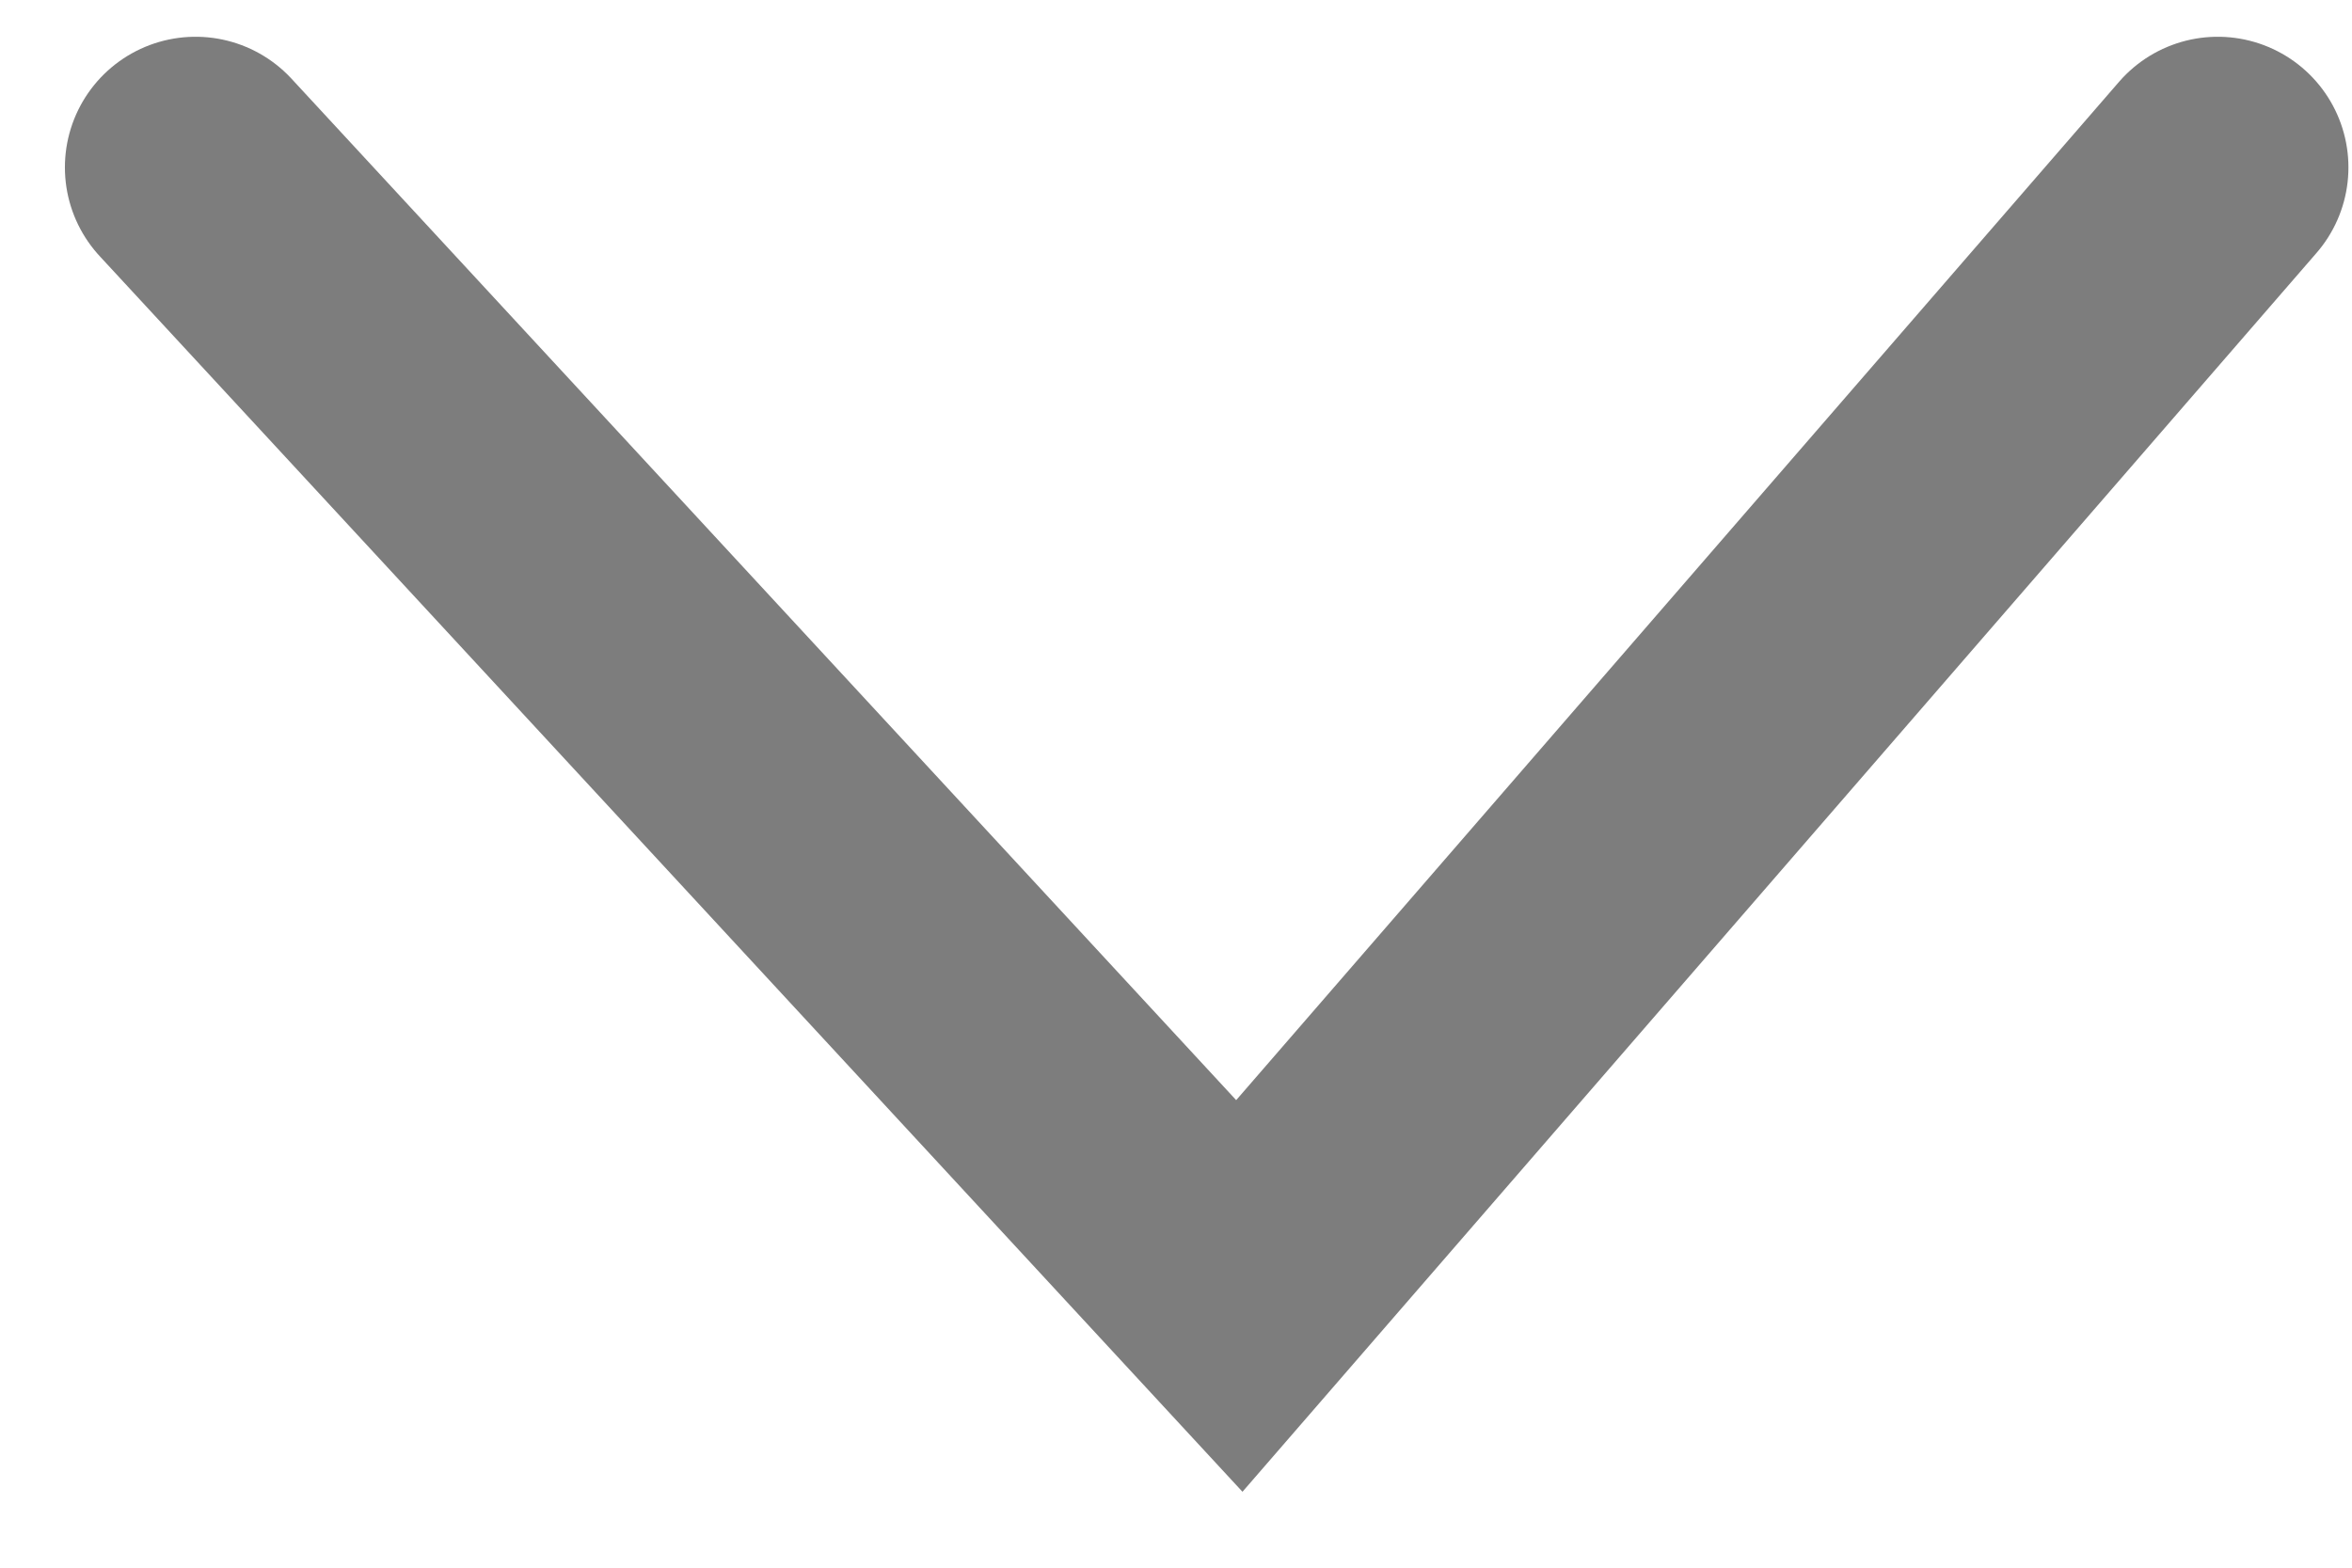
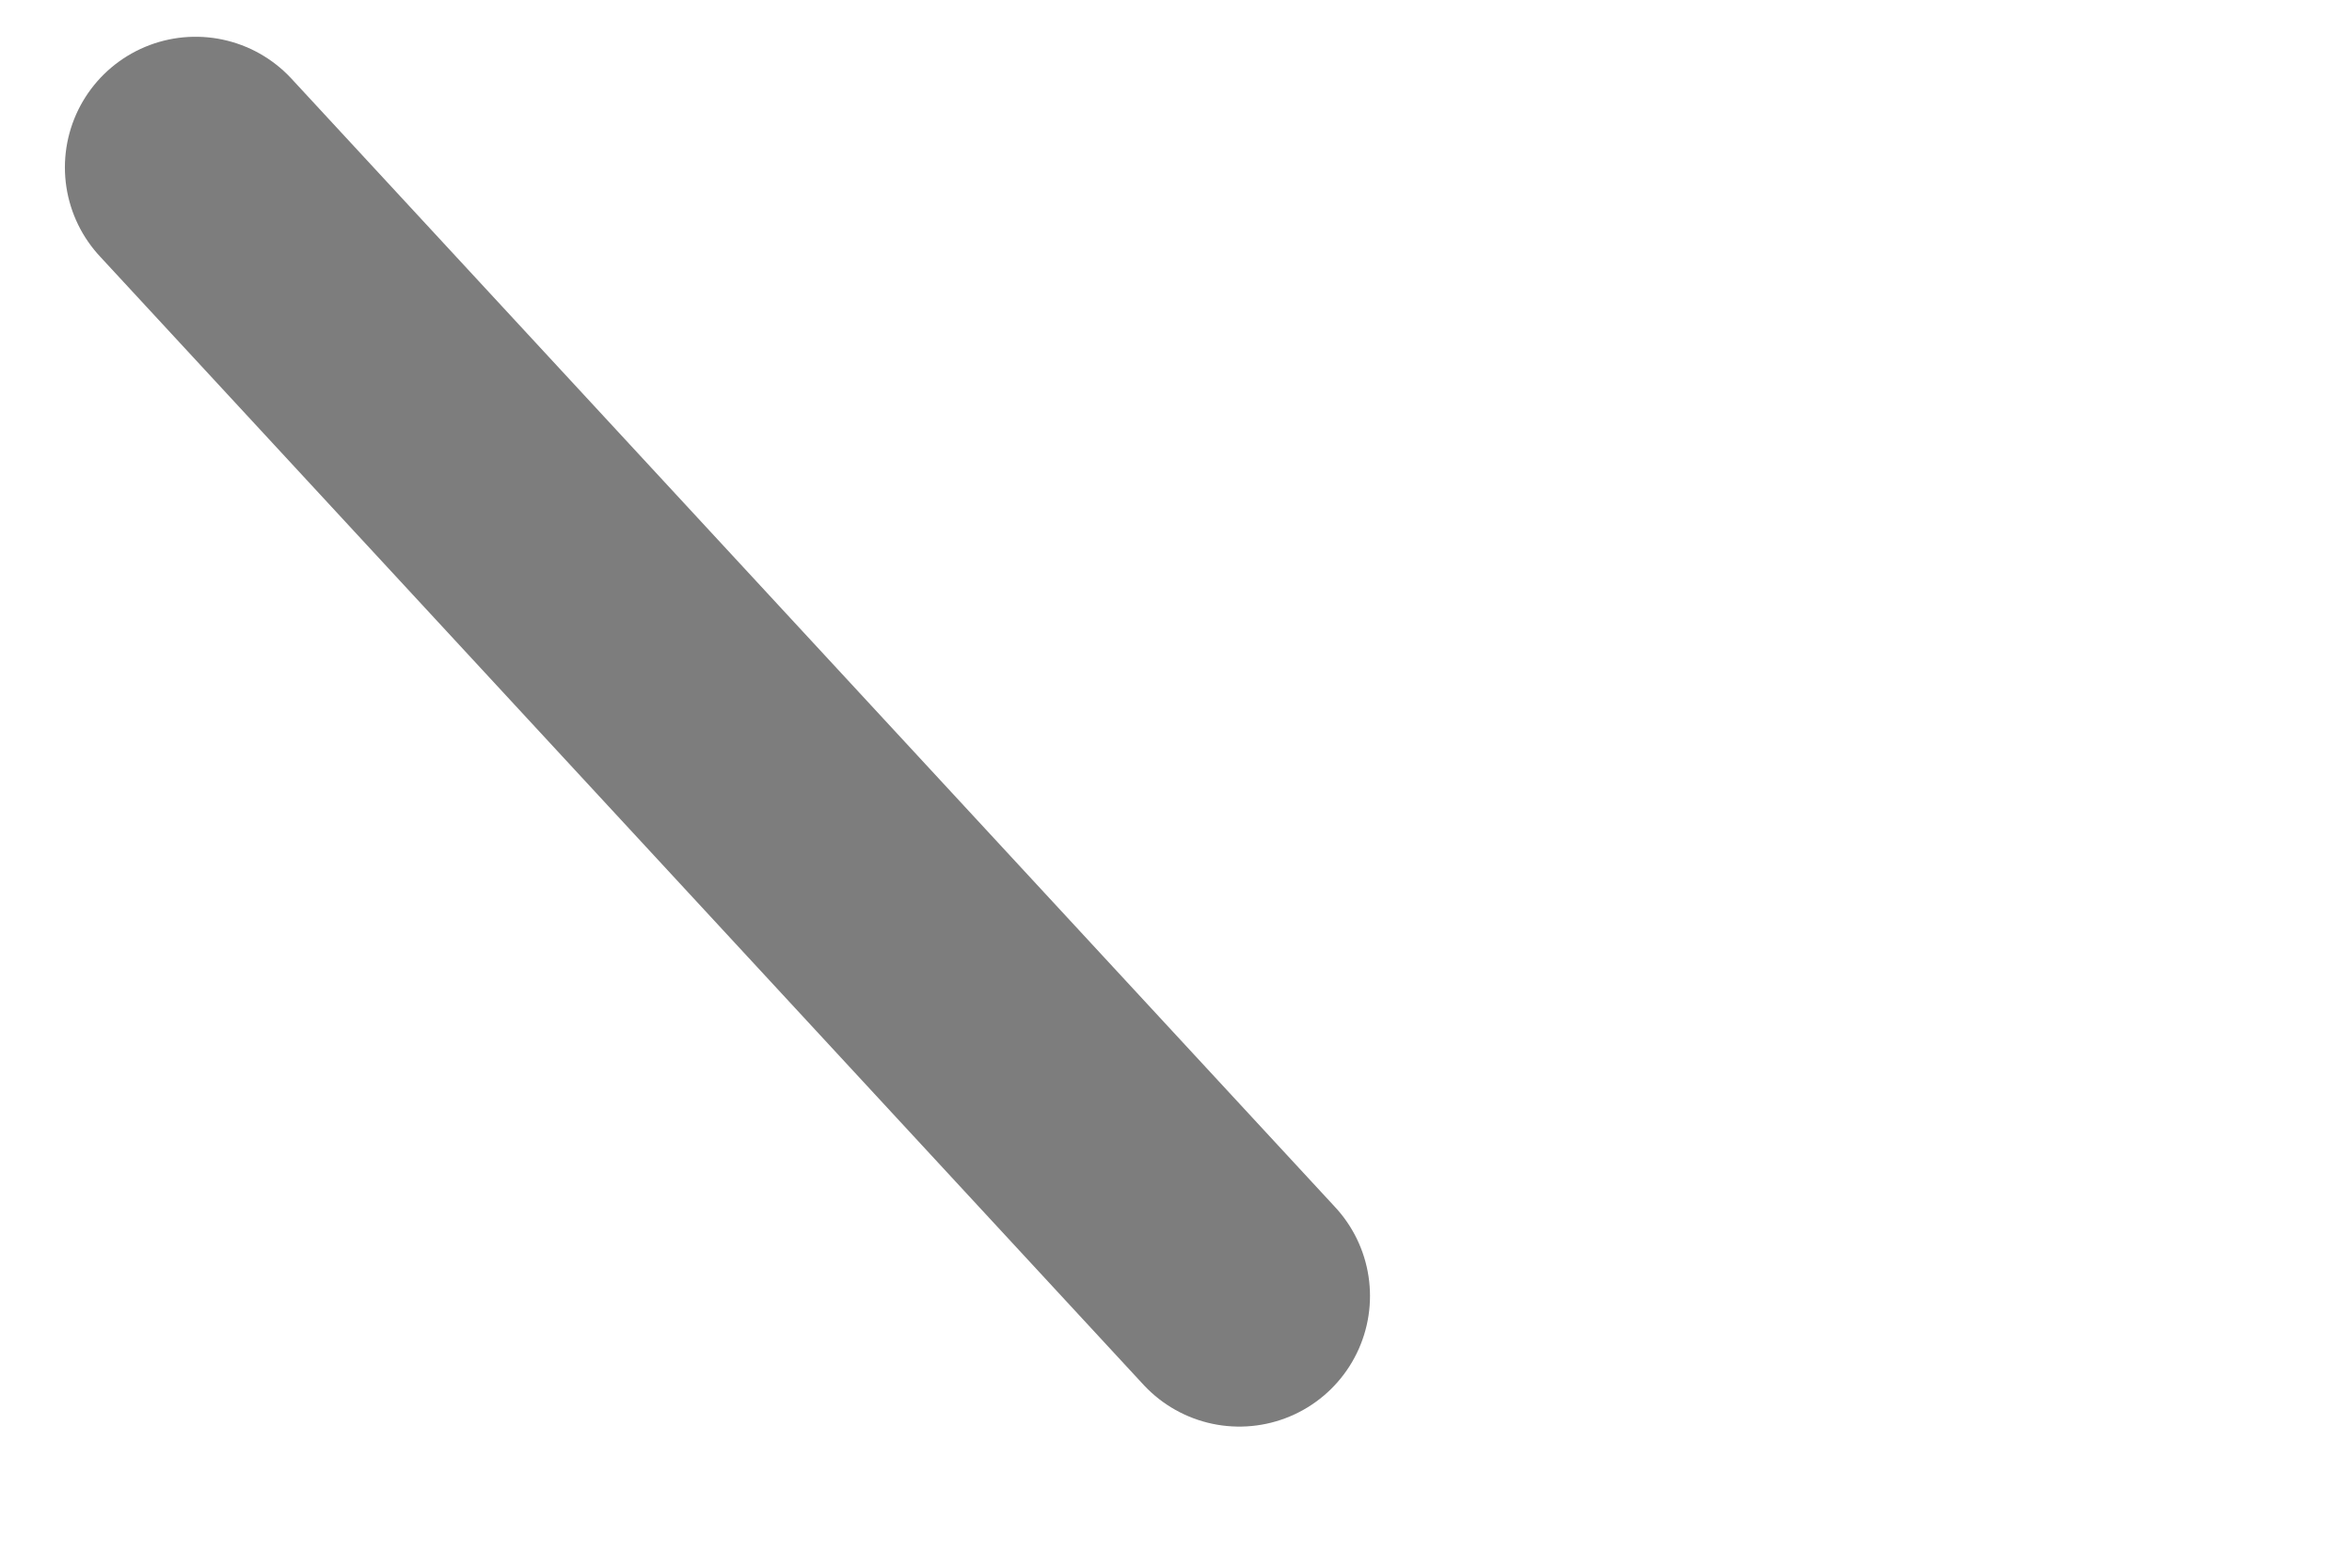
<svg xmlns="http://www.w3.org/2000/svg" width="27" height="18" viewBox="0 0 27 18" fill="none">
-   <path d="M2.245 1.922L14.227 14.88L25.459 1.922" stroke="#7D7D7D" stroke-width="3" stroke-linecap="round" />
+   <path d="M2.245 1.922L14.227 14.88" stroke="#7D7D7D" stroke-width="3" stroke-linecap="round" />
</svg>